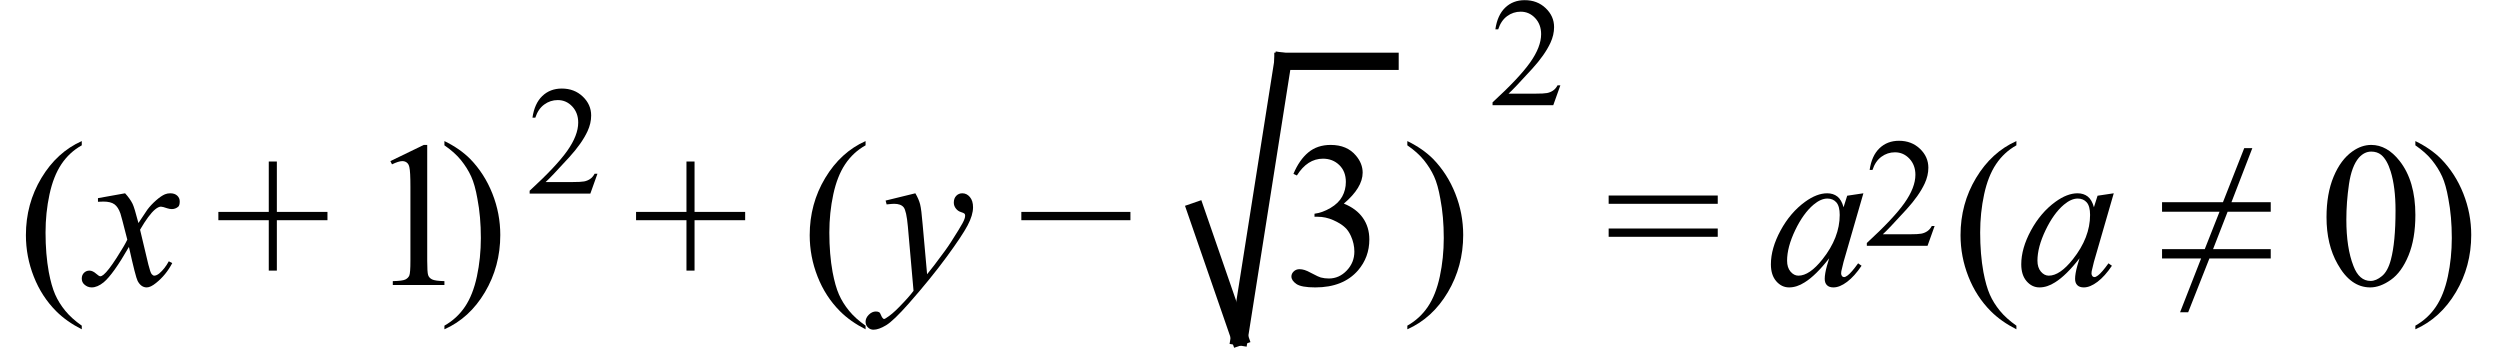
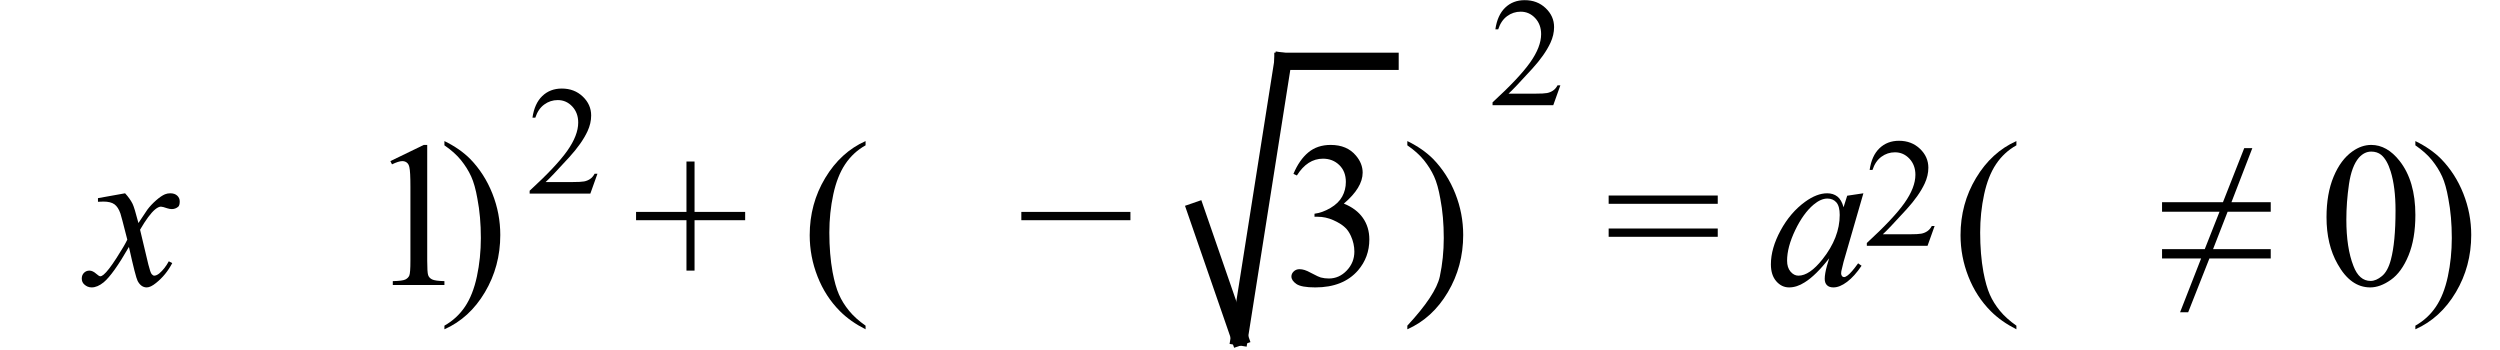
<svg xmlns="http://www.w3.org/2000/svg" stroke-dasharray="none" shape-rendering="auto" font-family="'Dialog'" width="193" text-rendering="auto" fill-opacity="1" contentScriptType="text/ecmascript" color-interpolation="auto" color-rendering="auto" preserveAspectRatio="xMidYMid meet" font-size="12" fill="black" stroke="black" image-rendering="auto" stroke-miterlimit="10" zoomAndPan="magnify" version="1.0" stroke-linecap="square" stroke-linejoin="miter" contentStyleType="text/css" font-style="normal" height="27" stroke-width="1" stroke-dashoffset="0" font-weight="normal" stroke-opacity="1">
  <defs id="genericDefs" />
  <g>
    <g text-rendering="optimizeLegibility" transform="translate(1.344,22)" color-rendering="optimizeQuality" color-interpolation="linearRGB" image-rendering="optimizeQuality">
-       <path d="M4.969 3.141 L4.969 3.422 Q3.797 2.828 3 2.031 Q1.875 0.906 1.266 -0.641 Q0.656 -2.188 0.656 -3.844 Q0.656 -6.266 1.852 -8.258 Q3.047 -10.25 4.969 -11.109 L4.969 -10.781 Q4.016 -10.25 3.398 -9.328 Q2.781 -8.406 2.477 -6.992 Q2.172 -5.578 2.172 -4.047 Q2.172 -2.375 2.422 -1 Q2.625 0.078 2.914 0.734 Q3.203 1.391 3.695 1.992 Q4.188 2.594 4.969 3.141 Z" stroke="none" />
-     </g>
+       </g>
    <g text-rendering="optimizeLegibility" transform="translate(6.875,22)" color-rendering="optimizeQuality" color-interpolation="linearRGB" image-rendering="optimizeQuality">
      <path d="M2.781 -7.078 Q3.156 -6.672 3.359 -6.266 Q3.5 -5.984 3.812 -4.781 L4.5 -5.812 Q4.781 -6.188 5.172 -6.531 Q5.562 -6.875 5.859 -7 Q6.047 -7.078 6.266 -7.078 Q6.609 -7.078 6.805 -6.898 Q7 -6.719 7 -6.453 Q7 -6.156 6.891 -6.047 Q6.672 -5.859 6.391 -5.859 Q6.219 -5.859 6.031 -5.922 Q5.672 -6.047 5.547 -6.047 Q5.359 -6.047 5.094 -5.828 Q4.609 -5.422 3.938 -4.266 L4.578 -1.578 Q4.734 -0.953 4.836 -0.836 Q4.938 -0.719 5.031 -0.719 Q5.203 -0.719 5.422 -0.891 Q5.844 -1.25 6.156 -1.828 L6.422 -1.688 Q5.938 -0.766 5.172 -0.156 Q4.75 0.188 4.453 0.188 Q4.016 0.188 3.75 -0.312 Q3.594 -0.609 3.078 -2.938 Q1.859 -0.812 1.125 -0.203 Q0.641 0.188 0.203 0.188 Q-0.125 0.188 -0.375 -0.047 Q-0.562 -0.219 -0.562 -0.5 Q-0.562 -0.766 -0.391 -0.938 Q-0.219 -1.109 0.031 -1.109 Q0.281 -1.109 0.562 -0.859 Q0.766 -0.672 0.875 -0.672 Q0.969 -0.672 1.125 -0.797 Q1.484 -1.094 2.117 -2.078 Q2.75 -3.062 2.953 -3.5 Q2.469 -5.406 2.422 -5.516 Q2.25 -6.016 1.961 -6.227 Q1.672 -6.438 1.109 -6.438 Q0.922 -6.438 0.688 -6.422 L0.688 -6.703 L2.781 -7.078 Z" stroke="none" />
    </g>
    <g text-rendering="optimizeLegibility" transform="translate(16.561,22)" color-rendering="optimizeQuality" color-interpolation="linearRGB" image-rendering="optimizeQuality">
-       <path d="M4.188 -1.109 L4.188 -5 L0.297 -5 L0.297 -5.641 L4.188 -5.641 L4.188 -9.531 L4.812 -9.531 L4.812 -5.641 L8.719 -5.641 L8.719 -5 L4.812 -5 L4.812 -1.109 L4.188 -1.109 Z" stroke="none" />
-     </g>
+       </g>
    <g text-rendering="optimizeLegibility" transform="translate(28.262,22)" color-rendering="optimizeQuality" color-interpolation="linearRGB" image-rendering="optimizeQuality">
      <path d="M1.875 -9.562 L4.453 -10.812 L4.719 -10.812 L4.719 -1.875 Q4.719 -0.984 4.789 -0.766 Q4.859 -0.547 5.094 -0.43 Q5.328 -0.312 6.047 -0.297 L6.047 0 L2.062 0 L2.062 -0.297 Q2.812 -0.312 3.031 -0.422 Q3.25 -0.531 3.336 -0.727 Q3.422 -0.922 3.422 -1.875 L3.422 -7.594 Q3.422 -8.75 3.344 -9.078 Q3.297 -9.328 3.148 -9.445 Q3 -9.562 2.797 -9.562 Q2.516 -9.562 2 -9.312 L1.875 -9.562 Z" stroke="none" />
    </g>
    <g text-rendering="optimizeLegibility" transform="translate(33.95,22)" color-rendering="optimizeQuality" color-interpolation="linearRGB" image-rendering="optimizeQuality">
      <path d="M0.359 -10.781 L0.359 -11.109 Q1.547 -10.531 2.344 -9.734 Q3.453 -8.594 4.062 -7.055 Q4.672 -5.516 4.672 -3.859 Q4.672 -1.438 3.484 0.562 Q2.297 2.562 0.359 3.422 L0.359 3.141 Q1.328 2.594 1.945 1.68 Q2.562 0.766 2.867 -0.656 Q3.172 -2.078 3.172 -3.625 Q3.172 -5.281 2.906 -6.656 Q2.719 -7.734 2.422 -8.383 Q2.125 -9.031 1.641 -9.633 Q1.156 -10.234 0.359 -10.781 Z" stroke="none" />
    </g>
    <g text-rendering="optimizeLegibility" transform="translate(40.622,14.945)" color-rendering="optimizeQuality" color-interpolation="linearRGB" image-rendering="optimizeQuality">
      <path d="M5.5 -1.531 L4.953 0 L0.266 0 L0.266 -0.219 Q2.328 -2.109 3.172 -3.305 Q4.016 -4.5 4.016 -5.484 Q4.016 -6.234 3.555 -6.727 Q3.094 -7.219 2.438 -7.219 Q1.859 -7.219 1.391 -6.875 Q0.922 -6.531 0.703 -5.859 L0.484 -5.859 Q0.641 -6.953 1.242 -7.531 Q1.844 -8.109 2.75 -8.109 Q3.719 -8.109 4.367 -7.492 Q5.016 -6.875 5.016 -6.031 Q5.016 -5.422 4.734 -4.812 Q4.297 -3.875 3.328 -2.812 Q1.875 -1.219 1.5 -0.891 L3.578 -0.891 Q4.219 -0.891 4.469 -0.938 Q4.719 -0.984 4.93 -1.125 Q5.141 -1.266 5.281 -1.531 L5.5 -1.531 Z" stroke="none" />
    </g>
    <g text-rendering="optimizeLegibility" transform="translate(48.807,22)" color-rendering="optimizeQuality" color-interpolation="linearRGB" image-rendering="optimizeQuality">
      <path d="M4.188 -1.109 L4.188 -5 L0.297 -5 L0.297 -5.641 L4.188 -5.641 L4.188 -9.531 L4.812 -9.531 L4.812 -5.641 L8.719 -5.641 L8.719 -5 L4.812 -5 L4.812 -1.109 L4.188 -1.109 Z" stroke="none" />
    </g>
    <g text-rendering="optimizeLegibility" transform="translate(61.853,22)" color-rendering="optimizeQuality" color-interpolation="linearRGB" image-rendering="optimizeQuality">
      <path d="M4.969 3.141 L4.969 3.422 Q3.797 2.828 3 2.031 Q1.875 0.906 1.266 -0.641 Q0.656 -2.188 0.656 -3.844 Q0.656 -6.266 1.852 -8.258 Q3.047 -10.25 4.969 -11.109 L4.969 -10.781 Q4.016 -10.25 3.398 -9.328 Q2.781 -8.406 2.477 -6.992 Q2.172 -5.578 2.172 -4.047 Q2.172 -2.375 2.422 -1 Q2.625 0.078 2.914 0.734 Q3.203 1.391 3.695 1.992 Q4.188 2.594 4.969 3.141 Z" stroke="none" />
    </g>
    <g text-rendering="optimizeLegibility" transform="translate(68.103,22)" color-rendering="optimizeQuality" color-interpolation="linearRGB" image-rendering="optimizeQuality">
-       <path d="M2.562 -7.078 Q2.828 -6.625 2.93 -6.227 Q3.031 -5.828 3.125 -4.672 L3.469 -0.828 Q3.938 -1.391 4.828 -2.609 Q5.266 -3.203 5.891 -4.234 Q6.281 -4.859 6.359 -5.109 Q6.406 -5.234 6.406 -5.359 Q6.406 -5.453 6.352 -5.508 Q6.297 -5.562 6.07 -5.633 Q5.844 -5.703 5.688 -5.906 Q5.531 -6.109 5.531 -6.359 Q5.531 -6.688 5.719 -6.883 Q5.906 -7.078 6.188 -7.078 Q6.531 -7.078 6.773 -6.789 Q7.016 -6.5 7.016 -6 Q7.016 -5.391 6.594 -4.594 Q6.172 -3.797 4.969 -2.156 Q3.766 -0.516 2.062 1.422 Q0.875 2.766 0.305 3.109 Q-0.266 3.453 -0.672 3.453 Q-0.922 3.453 -1.102 3.273 Q-1.281 3.094 -1.281 2.844 Q-1.281 2.547 -1.031 2.297 Q-0.781 2.047 -0.484 2.047 Q-0.328 2.047 -0.219 2.109 Q-0.156 2.156 -0.086 2.336 Q-0.016 2.516 0.062 2.578 Q0.094 2.625 0.156 2.625 Q0.203 2.625 0.312 2.547 Q0.75 2.281 1.312 1.703 Q2.062 0.938 2.422 0.453 L1.984 -4.516 Q1.875 -5.734 1.656 -6 Q1.438 -6.266 0.922 -6.266 Q0.766 -6.266 0.344 -6.219 L0.266 -6.516 L2.562 -7.078 Z" stroke="none" />
-     </g>
+       </g>
    <g text-rendering="optimizeLegibility" transform="translate(78.55,22)" color-rendering="optimizeQuality" color-interpolation="linearRGB" image-rendering="optimizeQuality">
      <path d="M8.719 -5 L0.297 -5 L0.297 -5.641 L8.719 -5.641 L8.719 -5 Z" stroke="none" />
    </g>
    <g text-rendering="optimizeLegibility" stroke-width="1.333" color-interpolation="linearRGB" color-rendering="optimizeQuality" image-rendering="optimizeQuality">
      <line y2="26" fill="none" x1="92.33" x2="95.686" y1="16.3" />
      <line y2="4.733" fill="none" x1="95.686" x2="99.041" y1="26" />
      <line y2="4.733" fill="none" x1="99.041" x2="107.313" y1="4.733" />
      <path d="M0.812 -8.578 Q1.266 -9.656 1.961 -10.234 Q2.656 -10.812 3.688 -10.812 Q4.953 -10.812 5.641 -9.984 Q6.156 -9.375 6.156 -8.672 Q6.156 -7.516 4.703 -6.281 Q5.672 -5.891 6.172 -5.18 Q6.672 -4.469 6.672 -3.516 Q6.672 -2.141 5.797 -1.125 Q4.656 0.188 2.5 0.188 Q1.422 0.188 1.039 -0.078 Q0.656 -0.344 0.656 -0.656 Q0.656 -0.875 0.836 -1.047 Q1.016 -1.219 1.281 -1.219 Q1.469 -1.219 1.672 -1.156 Q1.812 -1.125 2.281 -0.875 Q2.75 -0.625 2.922 -0.578 Q3.219 -0.5 3.547 -0.5 Q4.344 -0.5 4.93 -1.117 Q5.516 -1.734 5.516 -2.578 Q5.516 -3.188 5.25 -3.781 Q5.047 -4.219 4.797 -4.438 Q4.469 -4.75 3.883 -5.008 Q3.297 -5.266 2.688 -5.266 L2.438 -5.266 L2.438 -5.5 Q3.047 -5.578 3.672 -5.945 Q4.297 -6.312 4.578 -6.828 Q4.859 -7.344 4.859 -7.953 Q4.859 -8.766 4.352 -9.258 Q3.844 -9.75 3.094 -9.75 Q1.891 -9.75 1.078 -8.453 L0.812 -8.578 Z" stroke-width="1" transform="translate(99.041,22)" stroke="none" />
    </g>
    <g text-rendering="optimizeLegibility" transform="translate(108.287,22)" color-rendering="optimizeQuality" color-interpolation="linearRGB" image-rendering="optimizeQuality">
-       <path d="M0.359 -10.781 L0.359 -11.109 Q1.547 -10.531 2.344 -9.734 Q3.453 -8.594 4.062 -7.055 Q4.672 -5.516 4.672 -3.859 Q4.672 -1.438 3.484 0.562 Q2.297 2.562 0.359 3.422 L0.359 3.141 Q1.328 2.594 1.945 1.68 Q2.562 0.766 2.867 -0.656 Q3.172 -2.078 3.172 -3.625 Q3.172 -5.281 2.906 -6.656 Q2.719 -7.734 2.422 -8.383 Q2.125 -9.031 1.641 -9.633 Q1.156 -10.234 0.359 -10.781 Z" stroke="none" />
+       <path d="M0.359 -10.781 L0.359 -11.109 Q1.547 -10.531 2.344 -9.734 Q3.453 -8.594 4.062 -7.055 Q4.672 -5.516 4.672 -3.859 Q4.672 -1.438 3.484 0.562 Q2.297 2.562 0.359 3.422 L0.359 3.141 Q2.562 0.766 2.867 -0.656 Q3.172 -2.078 3.172 -3.625 Q3.172 -5.281 2.906 -6.656 Q2.719 -7.734 2.422 -8.383 Q2.125 -9.031 1.641 -9.633 Q1.156 -10.234 0.359 -10.781 Z" stroke="none" />
    </g>
    <g text-rendering="optimizeLegibility" transform="translate(114.959,8.121)" color-rendering="optimizeQuality" color-interpolation="linearRGB" image-rendering="optimizeQuality">
      <path d="M5.5 -1.531 L4.953 0 L0.266 0 L0.266 -0.219 Q2.328 -2.109 3.172 -3.305 Q4.016 -4.5 4.016 -5.484 Q4.016 -6.234 3.555 -6.727 Q3.094 -7.219 2.438 -7.219 Q1.859 -7.219 1.391 -6.875 Q0.922 -6.531 0.703 -5.859 L0.484 -5.859 Q0.641 -6.953 1.242 -7.531 Q1.844 -8.109 2.75 -8.109 Q3.719 -8.109 4.367 -7.492 Q5.016 -6.875 5.016 -6.031 Q5.016 -5.422 4.734 -4.812 Q4.297 -3.875 3.328 -2.812 Q1.875 -1.219 1.5 -0.891 L3.578 -0.891 Q4.219 -0.891 4.469 -0.938 Q4.719 -0.984 4.93 -1.125 Q5.141 -1.266 5.281 -1.531 L5.5 -1.531 Z" stroke="none" />
    </g>
    <g text-rendering="optimizeLegibility" transform="translate(123.891,22)" color-rendering="optimizeQuality" color-interpolation="linearRGB" image-rendering="optimizeQuality">
      <path d="M0.297 -6.906 L8.719 -6.906 L8.719 -6.266 L0.297 -6.266 L0.297 -6.906 ZM0.297 -4.359 L8.719 -4.359 L8.719 -3.719 L0.297 -3.719 L0.297 -4.359 Z" stroke="none" />
    </g>
    <g text-rendering="optimizeLegibility" transform="translate(136.338,22)" color-rendering="optimizeQuality" color-interpolation="linearRGB" image-rendering="optimizeQuality">
      <path d="M7.516 -7.078 L5.984 -1.781 L5.812 -1.062 Q5.797 -0.969 5.797 -0.891 Q5.797 -0.766 5.875 -0.672 Q5.938 -0.609 6.031 -0.609 Q6.125 -0.609 6.297 -0.734 Q6.594 -0.953 7.109 -1.672 L7.375 -1.484 Q6.828 -0.672 6.258 -0.242 Q5.688 0.188 5.203 0.188 Q4.875 0.188 4.703 0.016 Q4.531 -0.156 4.531 -0.469 Q4.531 -0.859 4.703 -1.484 L4.875 -2.062 Q3.844 -0.734 2.984 -0.203 Q2.375 0.188 1.781 0.188 Q1.203 0.188 0.789 -0.289 Q0.375 -0.766 0.375 -1.594 Q0.375 -2.828 1.125 -4.211 Q1.875 -5.594 3.016 -6.422 Q3.922 -7.078 4.719 -7.078 Q5.188 -7.078 5.508 -6.828 Q5.828 -6.578 5.984 -6 L6.266 -6.891 L7.516 -7.078 ZM4.734 -6.672 Q4.234 -6.672 3.672 -6.203 Q2.875 -5.531 2.25 -4.227 Q1.625 -2.922 1.625 -1.875 Q1.625 -1.344 1.891 -1.031 Q2.156 -0.719 2.5 -0.719 Q3.359 -0.719 4.359 -1.984 Q5.688 -3.656 5.688 -5.406 Q5.688 -6.078 5.43 -6.375 Q5.172 -6.672 4.734 -6.672 Z" stroke="none" />
    </g>
    <g text-rendering="optimizeLegibility" transform="translate(143.853,18.977)" color-rendering="optimizeQuality" color-interpolation="linearRGB" image-rendering="optimizeQuality">
      <path d="M5.5 -1.531 L4.953 0 L0.266 0 L0.266 -0.219 Q2.328 -2.109 3.172 -3.305 Q4.016 -4.5 4.016 -5.484 Q4.016 -6.234 3.555 -6.727 Q3.094 -7.219 2.438 -7.219 Q1.859 -7.219 1.391 -6.875 Q0.922 -6.531 0.703 -5.859 L0.484 -5.859 Q0.641 -6.953 1.242 -7.531 Q1.844 -8.109 2.75 -8.109 Q3.719 -8.109 4.367 -7.492 Q5.016 -6.875 5.016 -6.031 Q5.016 -5.422 4.734 -4.812 Q4.297 -3.875 3.328 -2.812 Q1.875 -1.219 1.5 -0.891 L3.578 -0.891 Q4.219 -0.891 4.469 -0.938 Q4.719 -0.984 4.93 -1.125 Q5.141 -1.266 5.281 -1.531 L5.5 -1.531 Z" stroke="none" />
    </g>
    <g text-rendering="optimizeLegibility" transform="translate(150.697,22)" color-rendering="optimizeQuality" color-interpolation="linearRGB" image-rendering="optimizeQuality">
      <path d="M4.969 3.141 L4.969 3.422 Q3.797 2.828 3 2.031 Q1.875 0.906 1.266 -0.641 Q0.656 -2.188 0.656 -3.844 Q0.656 -6.266 1.852 -8.258 Q3.047 -10.25 4.969 -11.109 L4.969 -10.781 Q4.016 -10.25 3.398 -9.328 Q2.781 -8.406 2.477 -6.992 Q2.172 -5.578 2.172 -4.047 Q2.172 -2.375 2.422 -1 Q2.625 0.078 2.914 0.734 Q3.203 1.391 3.695 1.992 Q4.188 2.594 4.969 3.141 Z" stroke="none" />
    </g>
    <g text-rendering="optimizeLegibility" transform="translate(155.666,22)" color-rendering="optimizeQuality" color-interpolation="linearRGB" image-rendering="optimizeQuality">
-       <path d="M7.516 -7.078 L5.984 -1.781 L5.812 -1.062 Q5.797 -0.969 5.797 -0.891 Q5.797 -0.766 5.875 -0.672 Q5.938 -0.609 6.031 -0.609 Q6.125 -0.609 6.297 -0.734 Q6.594 -0.953 7.109 -1.672 L7.375 -1.484 Q6.828 -0.672 6.258 -0.242 Q5.688 0.188 5.203 0.188 Q4.875 0.188 4.703 0.016 Q4.531 -0.156 4.531 -0.469 Q4.531 -0.859 4.703 -1.484 L4.875 -2.062 Q3.844 -0.734 2.984 -0.203 Q2.375 0.188 1.781 0.188 Q1.203 0.188 0.789 -0.289 Q0.375 -0.766 0.375 -1.594 Q0.375 -2.828 1.125 -4.211 Q1.875 -5.594 3.016 -6.422 Q3.922 -7.078 4.719 -7.078 Q5.188 -7.078 5.508 -6.828 Q5.828 -6.578 5.984 -6 L6.266 -6.891 L7.516 -7.078 ZM4.734 -6.672 Q4.234 -6.672 3.672 -6.203 Q2.875 -5.531 2.25 -4.227 Q1.625 -2.922 1.625 -1.875 Q1.625 -1.344 1.891 -1.031 Q2.156 -0.719 2.5 -0.719 Q3.359 -0.719 4.359 -1.984 Q5.688 -3.656 5.688 -5.406 Q5.688 -6.078 5.43 -6.375 Q5.172 -6.672 4.734 -6.672 Z" stroke="none" />
-     </g>
+       </g>
    <g text-rendering="optimizeLegibility" transform="translate(166.707,22)" color-rendering="optimizeQuality" color-interpolation="linearRGB" image-rendering="optimizeQuality">
      <path d="M0.203 -6.391 L4.906 -6.391 L6.547 -10.562 L7.172 -10.562 L5.562 -6.391 L8.594 -6.391 L8.594 -5.656 L5.266 -5.656 L4.141 -2.766 L8.594 -2.766 L8.594 -2.047 L3.859 -2.047 L2.219 2.109 L1.594 2.109 L3.219 -2.047 L0.203 -2.047 L0.203 -2.766 L3.5 -2.766 L4.641 -5.656 L0.203 -5.656 L0.203 -6.391 Z" stroke="none" />
    </g>
    <g text-rendering="optimizeLegibility" transform="translate(179.029,22)" color-rendering="optimizeQuality" color-interpolation="linearRGB" image-rendering="optimizeQuality">
      <path d="M0.578 -5.234 Q0.578 -7.047 1.125 -8.359 Q1.672 -9.672 2.578 -10.312 Q3.281 -10.812 4.031 -10.812 Q5.25 -10.812 6.219 -9.578 Q7.438 -8.031 7.438 -5.406 Q7.438 -3.562 6.906 -2.273 Q6.375 -0.984 5.547 -0.398 Q4.719 0.188 3.953 0.188 Q2.438 0.188 1.438 -1.609 Q0.578 -3.109 0.578 -5.234 ZM2.109 -5.047 Q2.109 -2.859 2.656 -1.469 Q3.094 -0.312 3.984 -0.312 Q4.406 -0.312 4.859 -0.688 Q5.312 -1.062 5.547 -1.953 Q5.906 -3.297 5.906 -5.75 Q5.906 -7.562 5.531 -8.766 Q5.25 -9.672 4.797 -10.047 Q4.484 -10.297 4.031 -10.297 Q3.5 -10.297 3.078 -9.828 Q2.516 -9.172 2.312 -7.781 Q2.109 -6.391 2.109 -5.047 Z" stroke="none" />
    </g>
    <g text-rendering="optimizeLegibility" transform="translate(186.107,22)" color-rendering="optimizeQuality" color-interpolation="linearRGB" image-rendering="optimizeQuality">
      <path d="M0.359 -10.781 L0.359 -11.109 Q1.547 -10.531 2.344 -9.734 Q3.453 -8.594 4.062 -7.055 Q4.672 -5.516 4.672 -3.859 Q4.672 -1.438 3.484 0.562 Q2.297 2.562 0.359 3.422 L0.359 3.141 Q1.328 2.594 1.945 1.68 Q2.562 0.766 2.867 -0.656 Q3.172 -2.078 3.172 -3.625 Q3.172 -5.281 2.906 -6.656 Q2.719 -7.734 2.422 -8.383 Q2.125 -9.031 1.641 -9.633 Q1.156 -10.234 0.359 -10.781 Z" stroke="none" />
    </g>
  </g>
</svg>